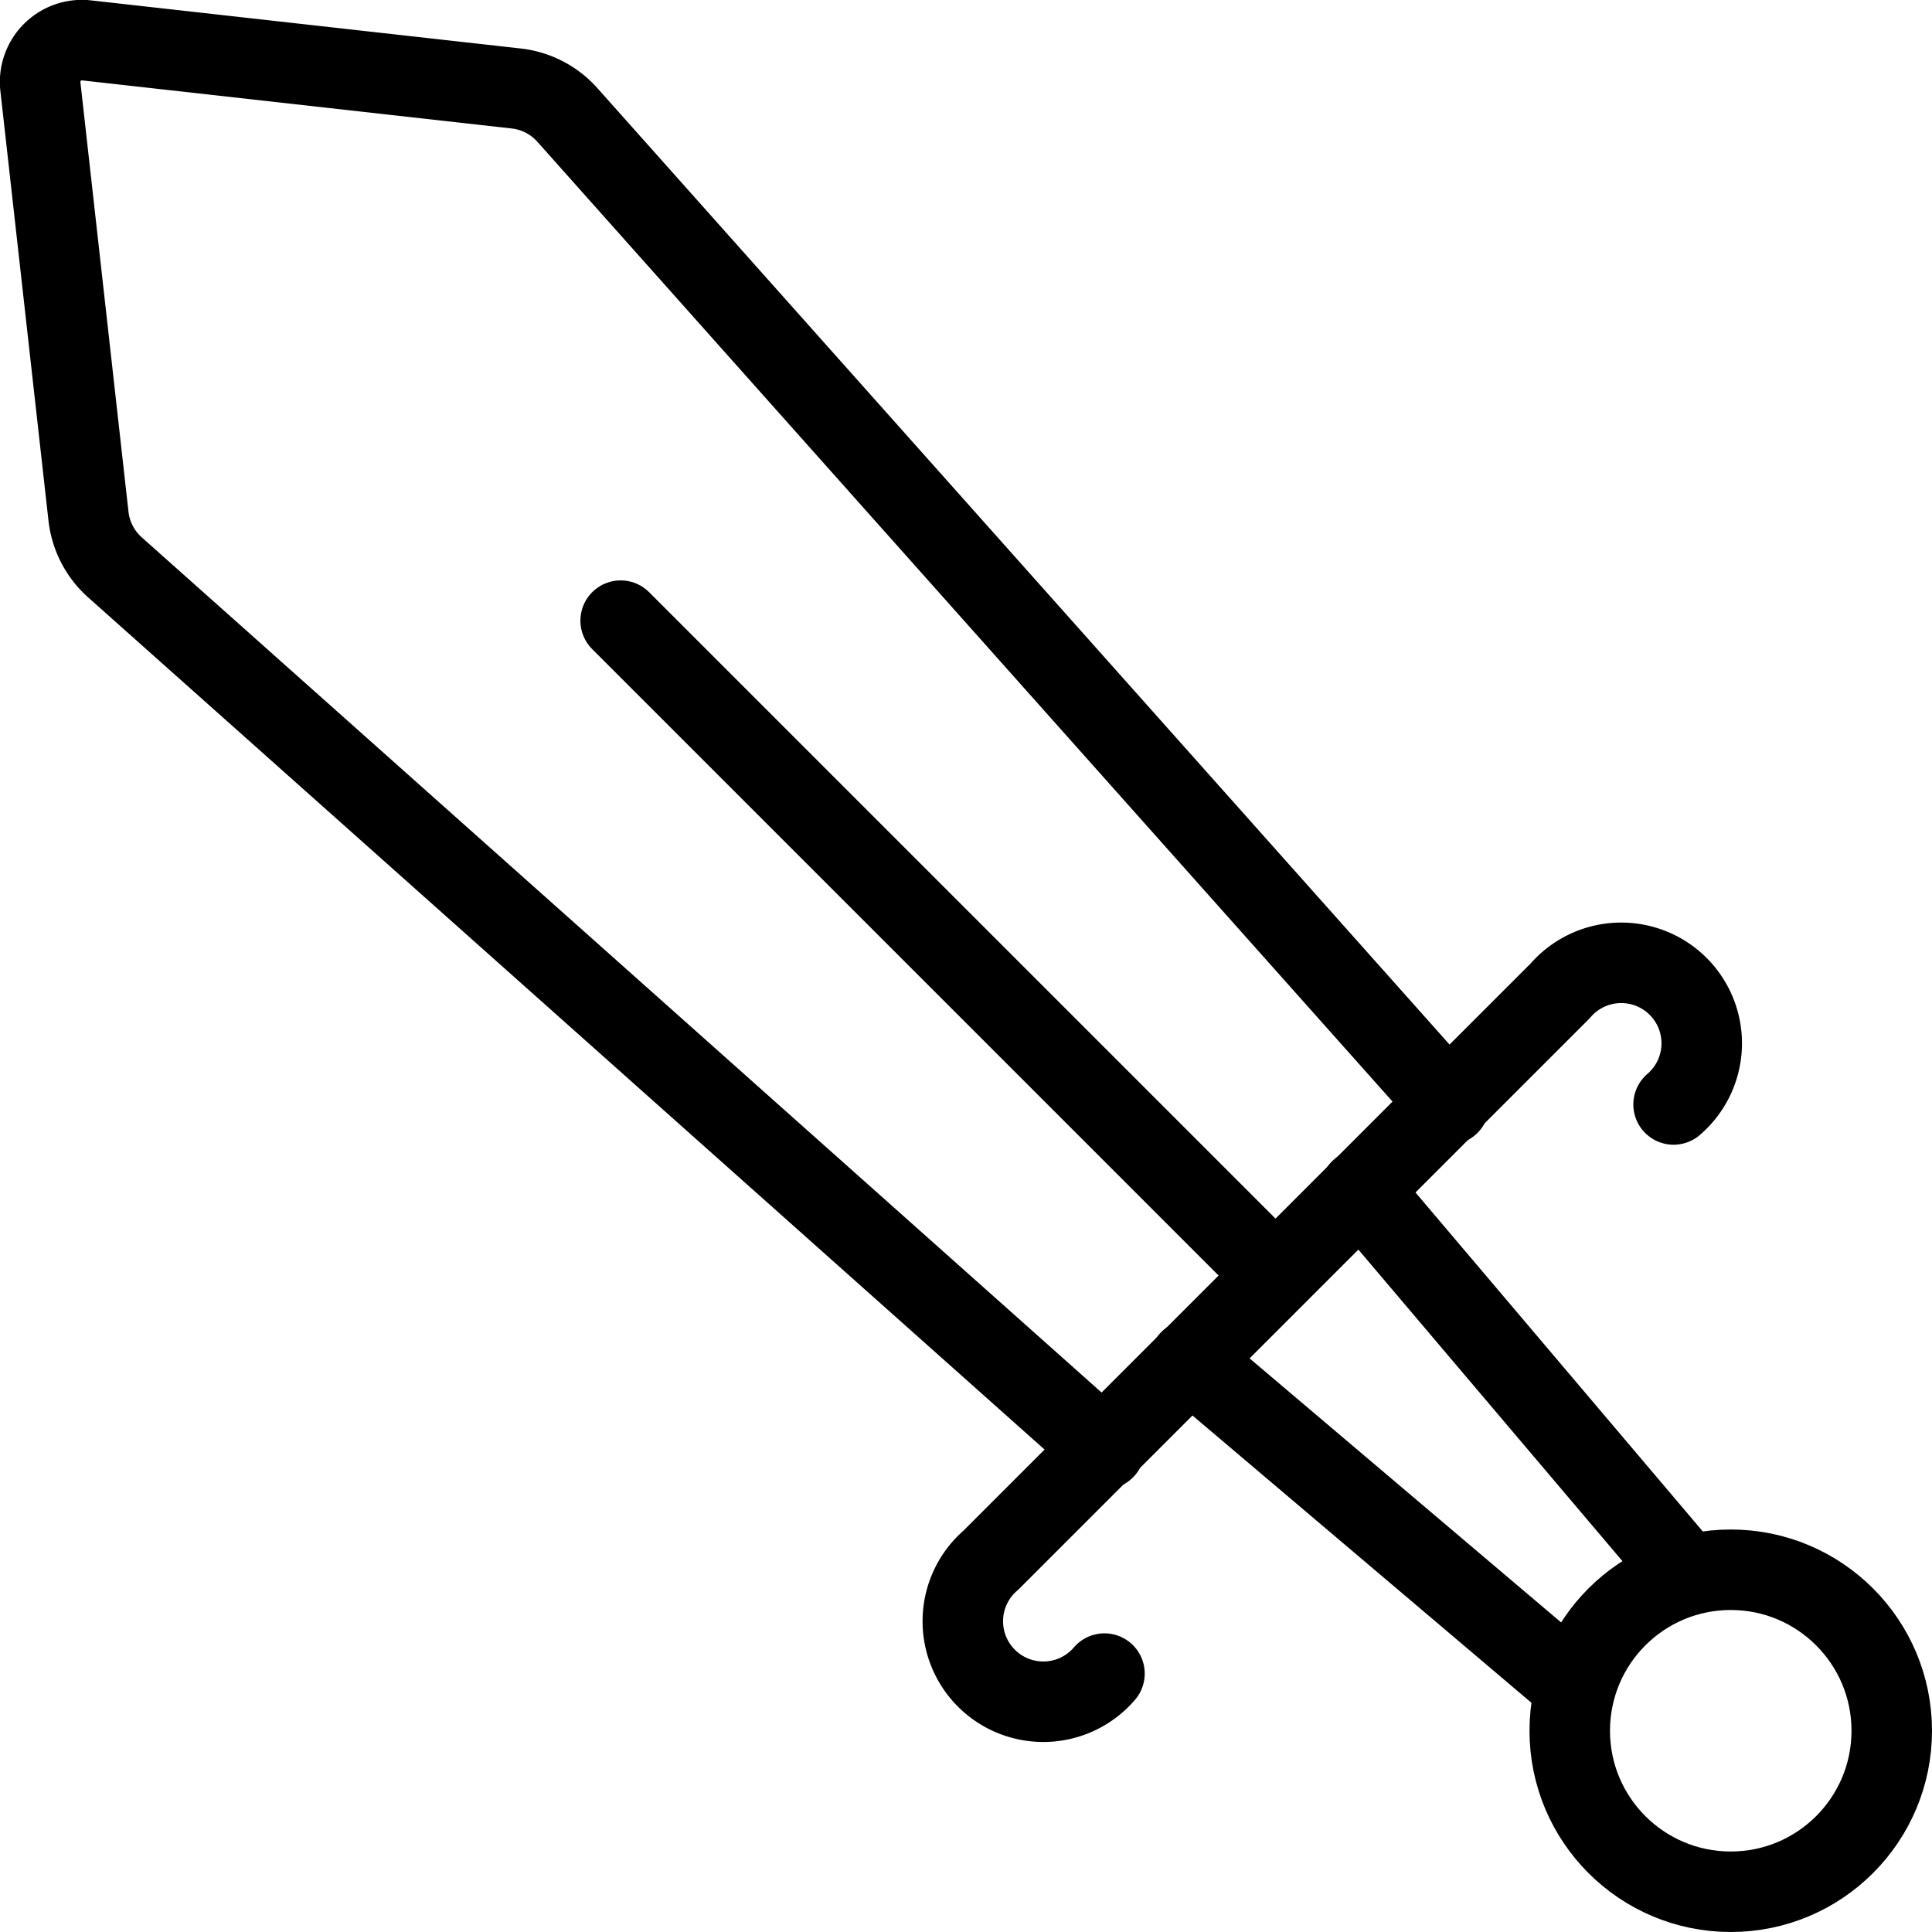
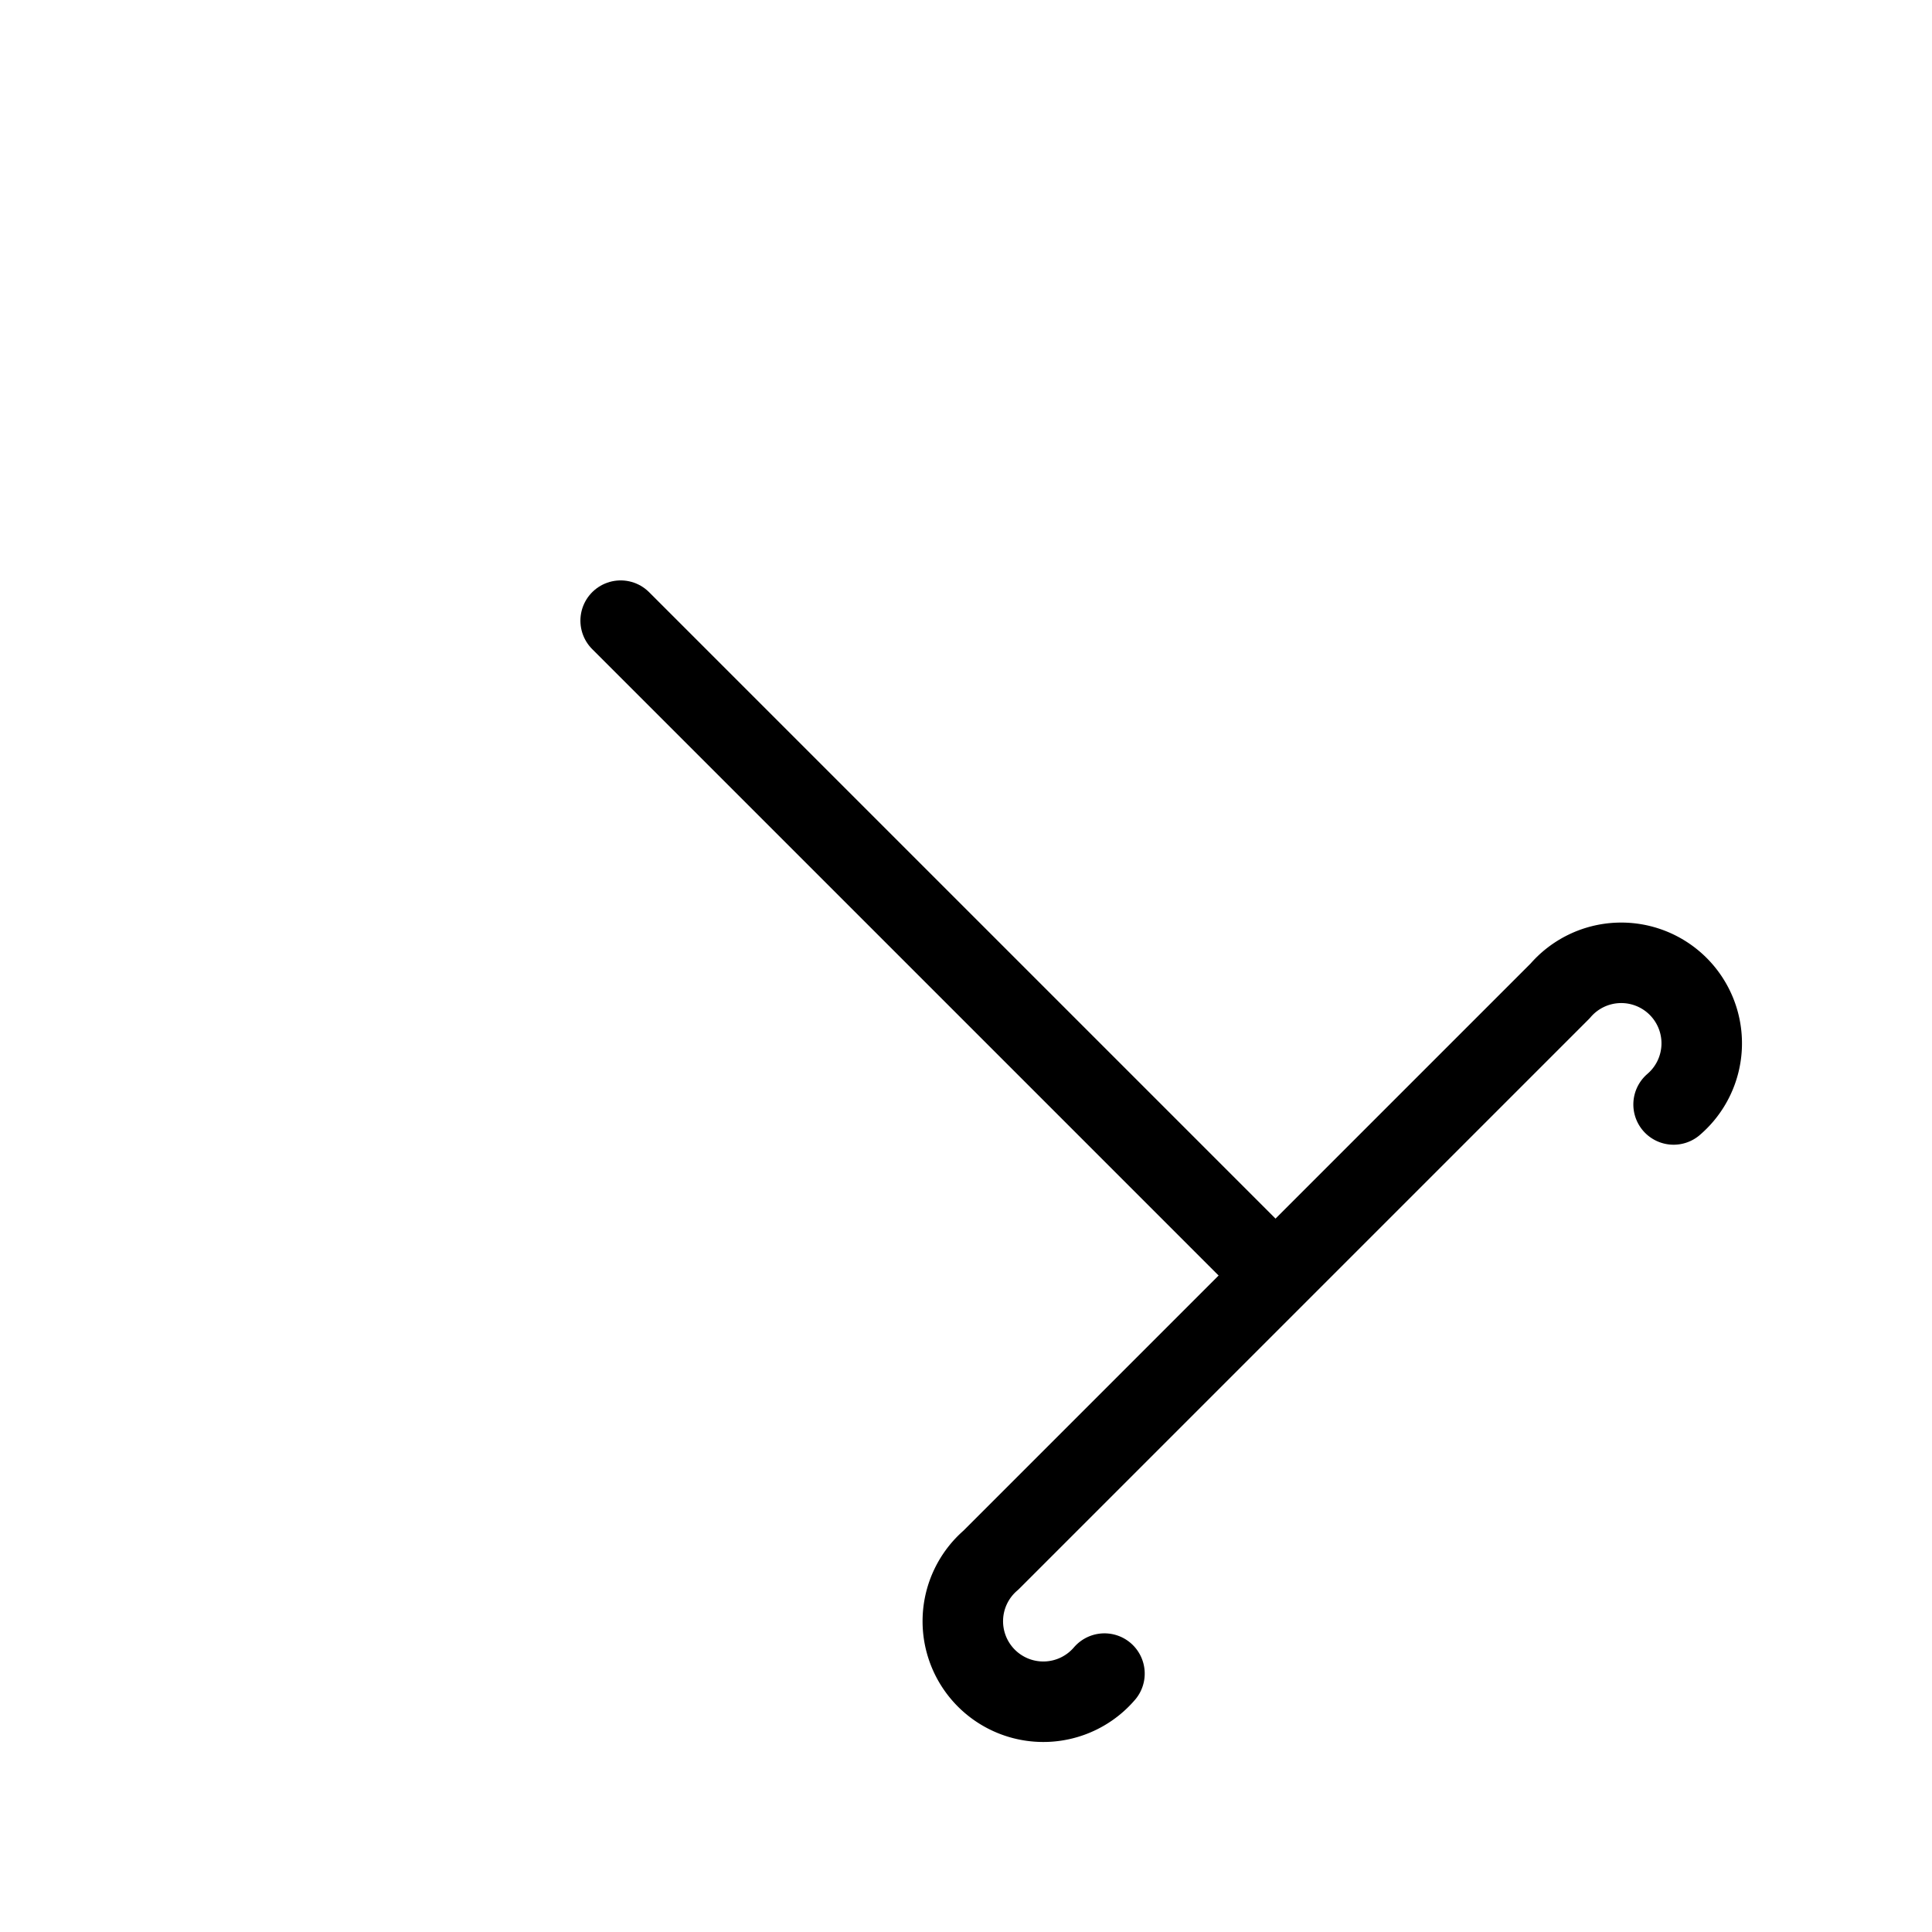
<svg xmlns="http://www.w3.org/2000/svg" viewBox="0 0 24 24">
  <g transform="matrix(1,0,0,1,0,0)">
    <g>
-       <path d="M13.72,18,1.43,7.05a1,1,0,0,1-.33-.63L.5,1.06A.52.52,0,0,1,1.06.5l5.36.6a1,1,0,0,1,.63.33L18,13.72" style="fill: none;stroke: #000000;stroke-linecap: round;stroke-linejoin: round" />
      <line x1="15.84" y1="15.84" x2="7.71" y2="7.71" style="fill: none;stroke: #000000;stroke-linecap: round;stroke-linejoin: round" />
-       <line x1="19.57" y1="20.96" x2="14.78" y2="16.9" style="fill: none;stroke: #000000;stroke-linecap: round;stroke-linejoin: round" />
-       <line x1="20.96" y1="19.57" x2="16.9" y2="14.78" style="fill: none;stroke: #000000;stroke-linecap: round;stroke-linejoin: round" />
-       <circle cx="21.5" cy="21.5" r="2" style="fill: none;stroke: #000000;stroke-linecap: round;stroke-linejoin: round" />
      <path d="M20.79,13.72a1,1,0,1,0-1.41-1.41l-7.07,7.07a1,1,0,1,0,1.41,1.41" style="fill: none;stroke: #000000;stroke-linecap: round;stroke-linejoin: round" />
    </g>
  </g>
</svg>